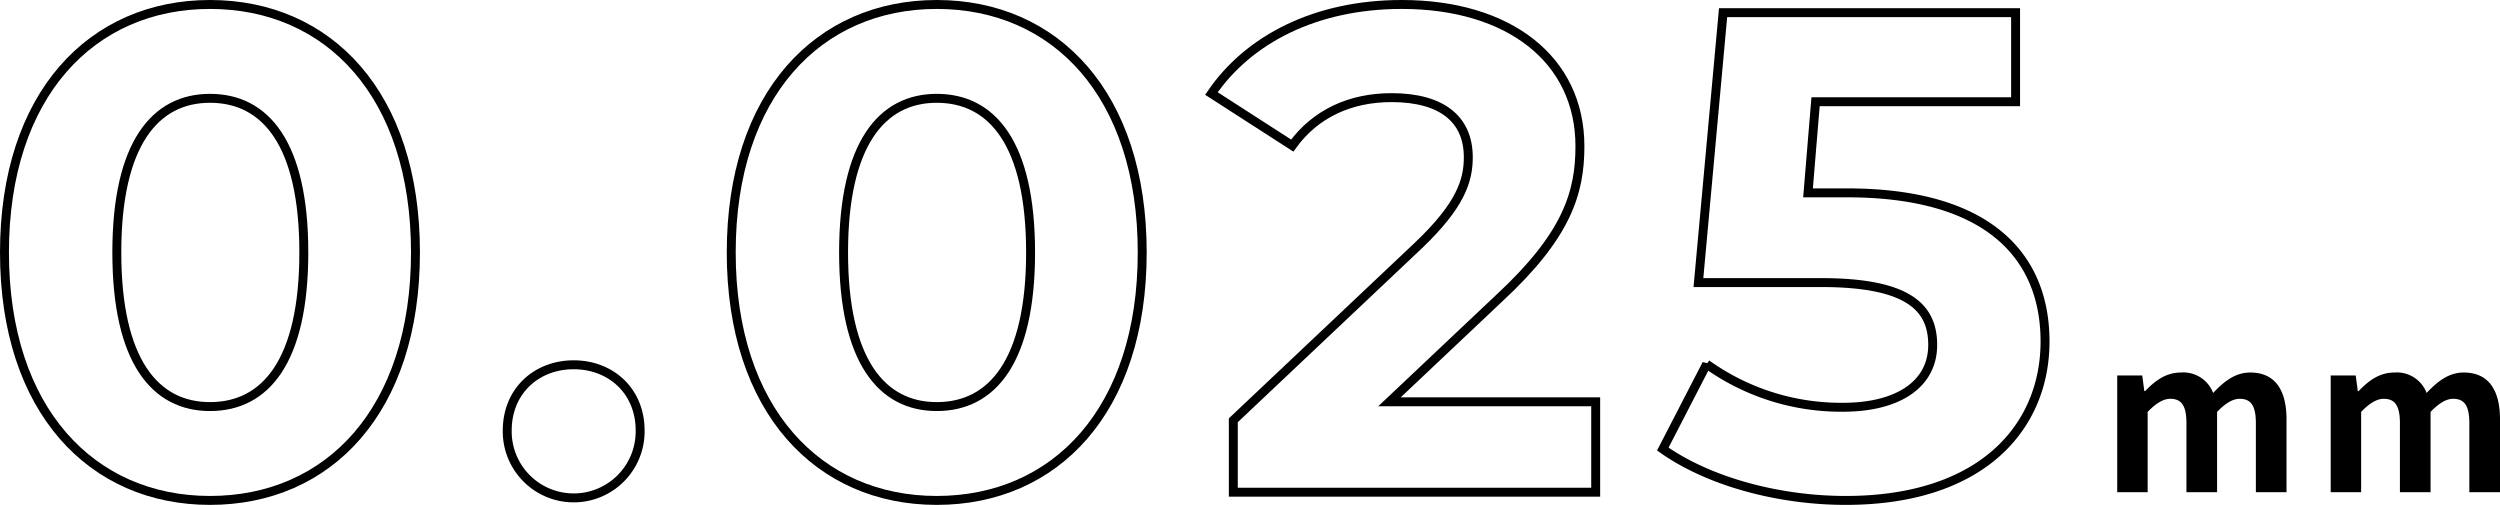
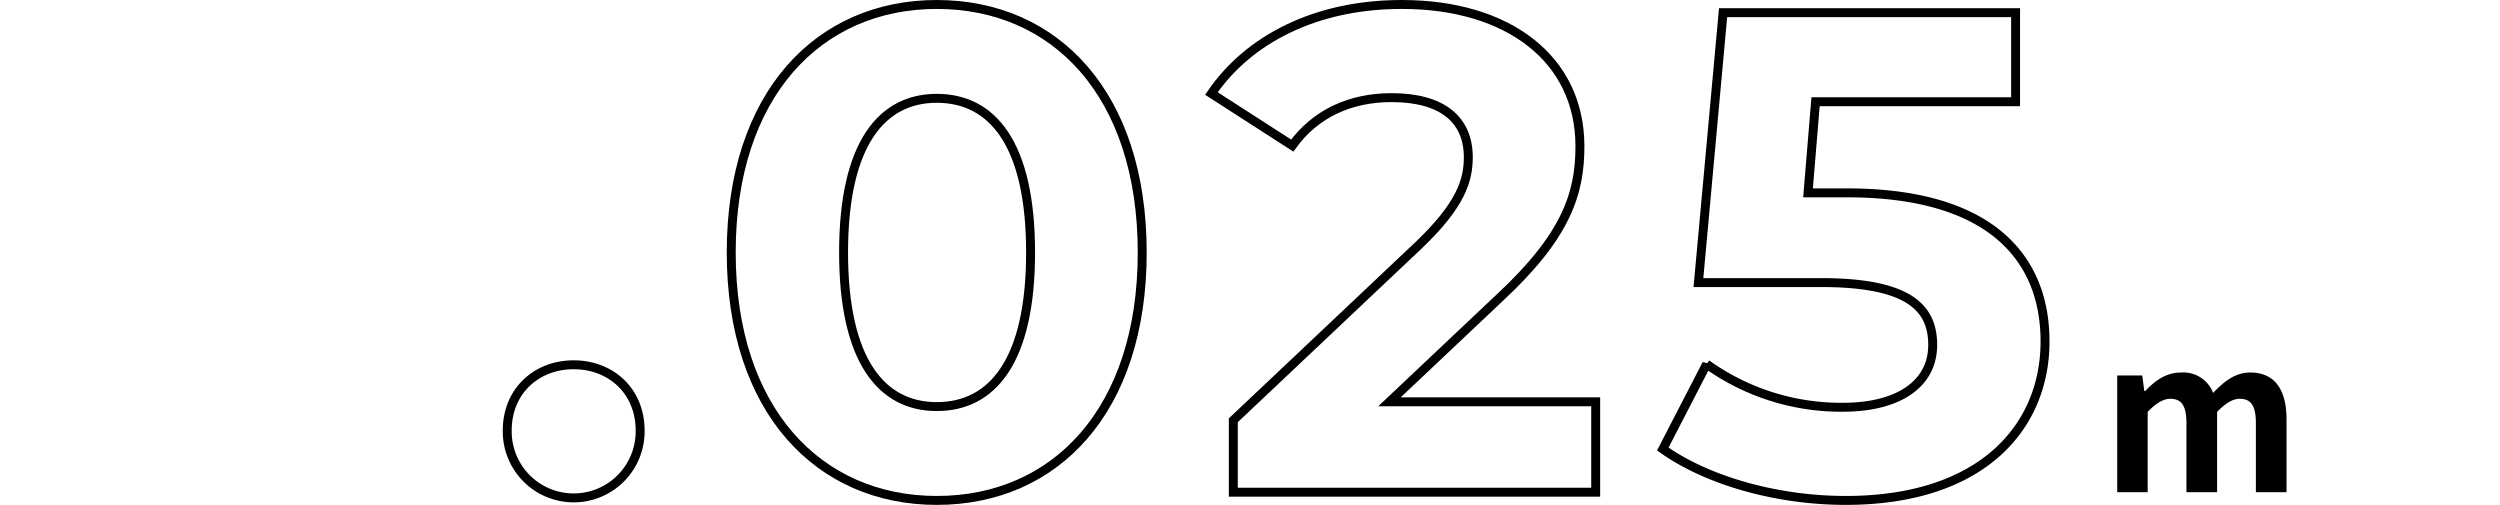
<svg xmlns="http://www.w3.org/2000/svg" viewBox="0 0 419.715 84.764">
  <g>
    <g>
-       <path d="M.75,42.382C.75,15.815,15.471.75,35.252.75c19.895,0,34.5,15.065,34.5,41.632s-14.606,41.632-34.5,41.632C15.471,84.014.75,68.948.75,42.382Zm50.258,0c0-18.286-6.441-25.876-15.756-25.876-9.2,0-15.641,7.59-15.641,25.876s6.44,25.876,15.641,25.876C44.567,68.258,51.008,60.668,51.008,42.382Z" style="fill: none;stroke: #000;stroke-width: 1.5px" />
      <path d="M85.158,72.283c0-6.671,4.946-11.041,11.156-11.041s11.156,4.37,11.156,11.041a11.157,11.157,0,1,1-22.312,0Z" style="fill: none;stroke: #000;stroke-width: 1.5px" />
      <path d="M122.763,42.382c0-26.567,14.72-41.632,34.5-41.632,19.9,0,34.5,15.065,34.5,41.632s-14.606,41.632-34.5,41.632C137.483,84.014,122.763,68.948,122.763,42.382Zm50.258,0c0-18.286-6.441-25.876-15.756-25.876-9.2,0-15.641,7.59-15.641,25.876s6.44,25.876,15.641,25.876C166.58,68.258,173.021,60.668,173.021,42.382Z" style="fill: none;stroke: #000;stroke-width: 1.5px" />
      <path d="M267.894,67.453V82.634H207.056V70.558l31.051-29.327c7.131-6.785,8.4-10.925,8.4-14.835,0-6.326-4.37-10.005-12.881-10.005-6.9,0-12.766,2.644-16.676,8.049l-13.57-8.74C209.586,6.615,220.856.75,235.347.75c17.941,0,29.9,9.2,29.9,23.806,0,7.82-2.186,14.951-13.456,25.416L233.277,67.453Z" style="fill: none;stroke: #000;stroke-width: 1.5px" />
      <path d="M343.333,57.332c0,14.261-10.465,26.682-33.466,26.682-11.156,0-22.886-3.106-30.706-8.625l7.36-14.261a38.745,38.745,0,0,0,22.886,7.245c9.316,0,15.066-3.91,15.066-10.466,0-6.325-4.14-10.466-18.746-10.466H285.141l4.14-45.311h49.108V17.08H304.807l-1.265,15.3H310.1C333.9,32.376,343.333,43.071,343.333,57.332Z" style="fill: none;stroke: #000;stroke-width: 1.5px" />
    </g>
    <g>
      <path d="M355.452,63.031h4.2l.35,2.626h.141c1.645-1.716,3.465-3.116,6.02-3.116a5.338,5.338,0,0,1,5.391,3.431c1.785-1.891,3.675-3.431,6.23-3.431,4.166,0,6.091,2.94,6.091,7.876V82.634h-5.146V71.047c0-3.011-.875-4.095-2.73-4.095q-1.68,0-3.78,2.2V82.634h-5.146V71.047c0-3.011-.875-4.095-2.73-4.095q-1.68,0-3.781,2.2V82.634h-5.11Z" />
-       <path d="M391.292,63.031h4.2l.35,2.626h.14c1.645-1.716,3.465-3.116,6.021-3.116a5.338,5.338,0,0,1,5.391,3.431c1.785-1.891,3.675-3.431,6.23-3.431,4.166,0,6.091,2.94,6.091,7.876V82.634h-5.146V71.047c0-3.011-.875-4.095-2.73-4.095q-1.68,0-3.78,2.2V82.634h-5.146V71.047c0-3.011-.875-4.095-2.73-4.095q-1.681,0-3.781,2.2V82.634h-5.11Z" />
    </g>
  </g>
</svg>